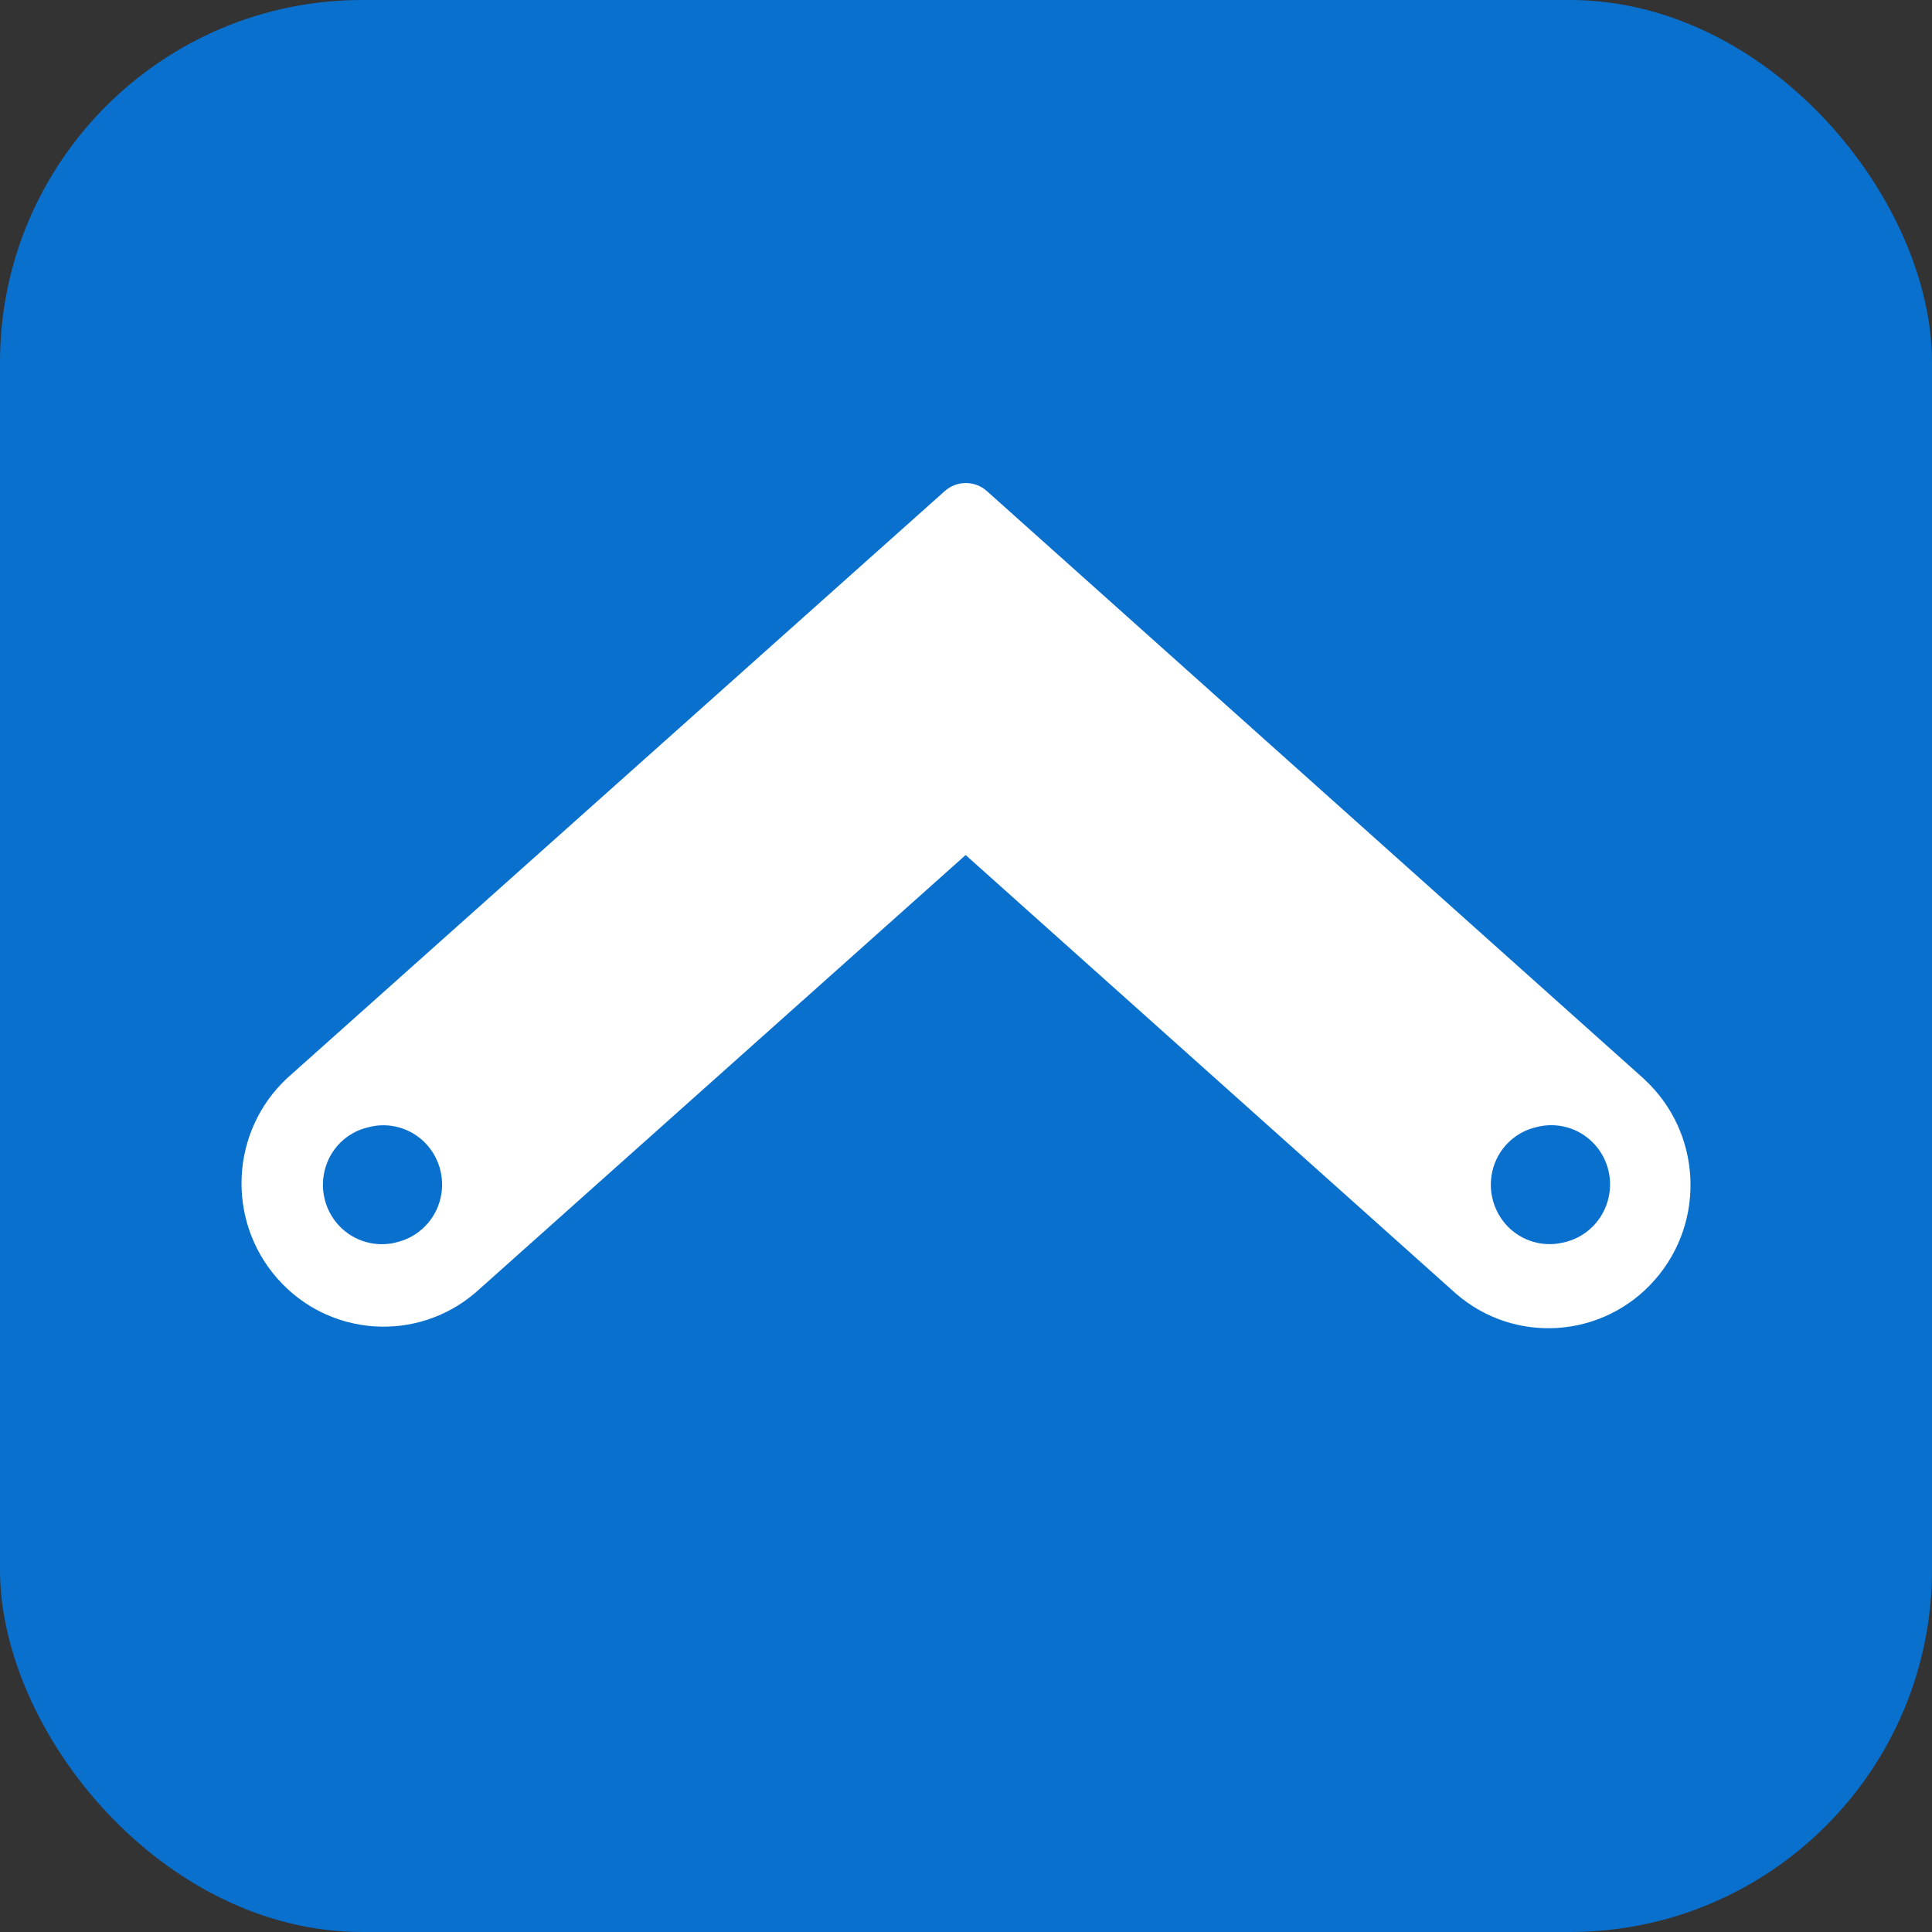
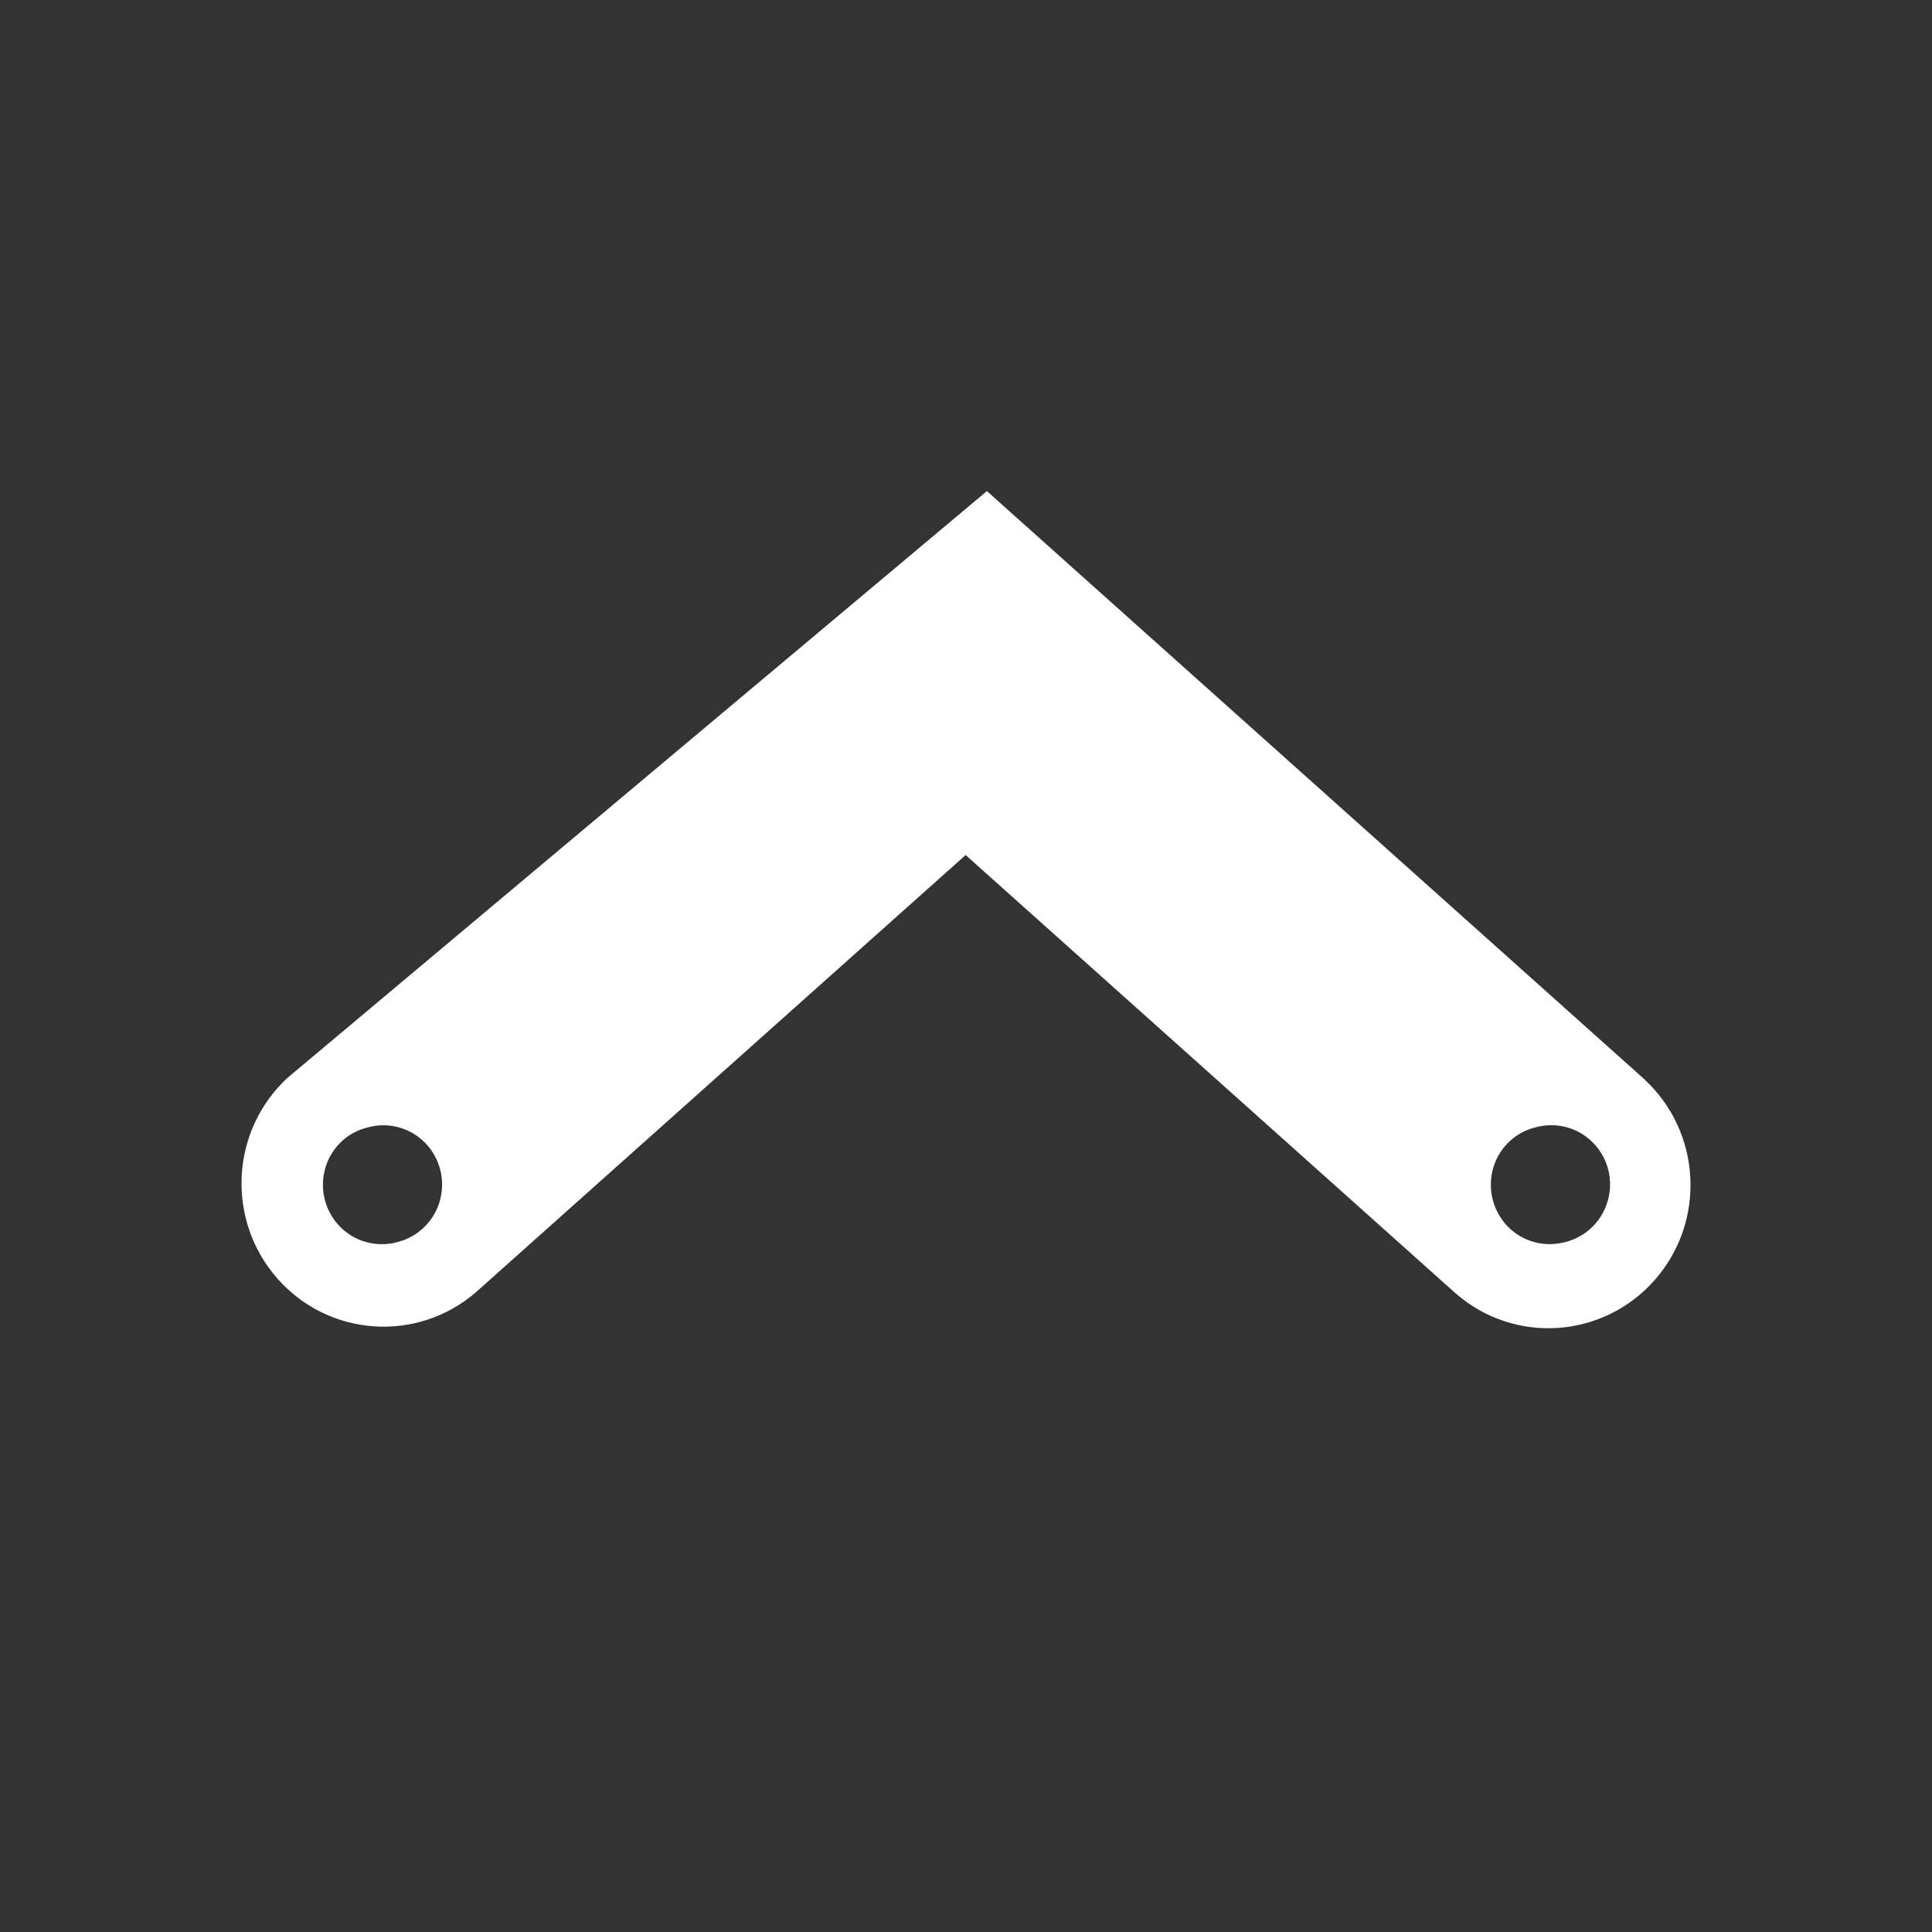
<svg xmlns="http://www.w3.org/2000/svg" width="16px" height="16px" viewBox="0 0 16 16" version="1.1">
  <rect x="0" y="0" width="16" height="16" fill="#333333" stroke="none" />
  <title>production-favicon-16</title>
  <g id="Symbols" stroke="none" stroke-width="1" fill="none" fill-rule="evenodd">
    <g id="production-favicon-16">
-       <rect id="Rectangle" fill="#0970CE" x="0" y="0" width="16" height="16" rx="3" />
-       <path d="M13.616,8.936 L8.173,4.067 C8.074,3.978 7.924,3.978 7.824,4.067 L2.38,8.927 C1.908,9.365 1.871,10.103 2.296,10.587 C2.721,11.071 3.452,11.123 3.94,10.703 L7.997,7.081 L12.055,10.711 C12.542,11.136 13.276,11.086 13.703,10.601 C14.131,10.116 14.092,9.374 13.616,8.937 M3.27,10.292 C3.106,10.329 2.934,10.279 2.816,10.159 C2.698,10.039 2.649,9.866 2.687,9.701 C2.728,9.519 2.869,9.377 3.049,9.336 C3.22,9.289 3.403,9.341 3.526,9.47 C3.649,9.6 3.692,9.787 3.639,9.957 C3.586,10.128 3.444,10.256 3.27,10.291 M12.942,10.291 C12.778,10.329 12.607,10.279 12.488,10.159 C12.37,10.038 12.321,9.865 12.359,9.7 C12.4,9.519 12.541,9.377 12.721,9.335 C12.893,9.289 13.076,9.34 13.199,9.47 C13.322,9.599 13.365,9.786 13.311,9.957 C13.258,10.128 13.116,10.256 12.942,10.291" id="Shape-Copy" fill="#FFFFFF" fill-rule="nonzero" />
+       <path d="M13.616,8.936 L8.173,4.067 L2.38,8.927 C1.908,9.365 1.871,10.103 2.296,10.587 C2.721,11.071 3.452,11.123 3.94,10.703 L7.997,7.081 L12.055,10.711 C12.542,11.136 13.276,11.086 13.703,10.601 C14.131,10.116 14.092,9.374 13.616,8.937 M3.27,10.292 C3.106,10.329 2.934,10.279 2.816,10.159 C2.698,10.039 2.649,9.866 2.687,9.701 C2.728,9.519 2.869,9.377 3.049,9.336 C3.22,9.289 3.403,9.341 3.526,9.47 C3.649,9.6 3.692,9.787 3.639,9.957 C3.586,10.128 3.444,10.256 3.27,10.291 M12.942,10.291 C12.778,10.329 12.607,10.279 12.488,10.159 C12.37,10.038 12.321,9.865 12.359,9.7 C12.4,9.519 12.541,9.377 12.721,9.335 C12.893,9.289 13.076,9.34 13.199,9.47 C13.322,9.599 13.365,9.786 13.311,9.957 C13.258,10.128 13.116,10.256 12.942,10.291" id="Shape-Copy" fill="#FFFFFF" fill-rule="nonzero" />
    </g>
  </g>
</svg>